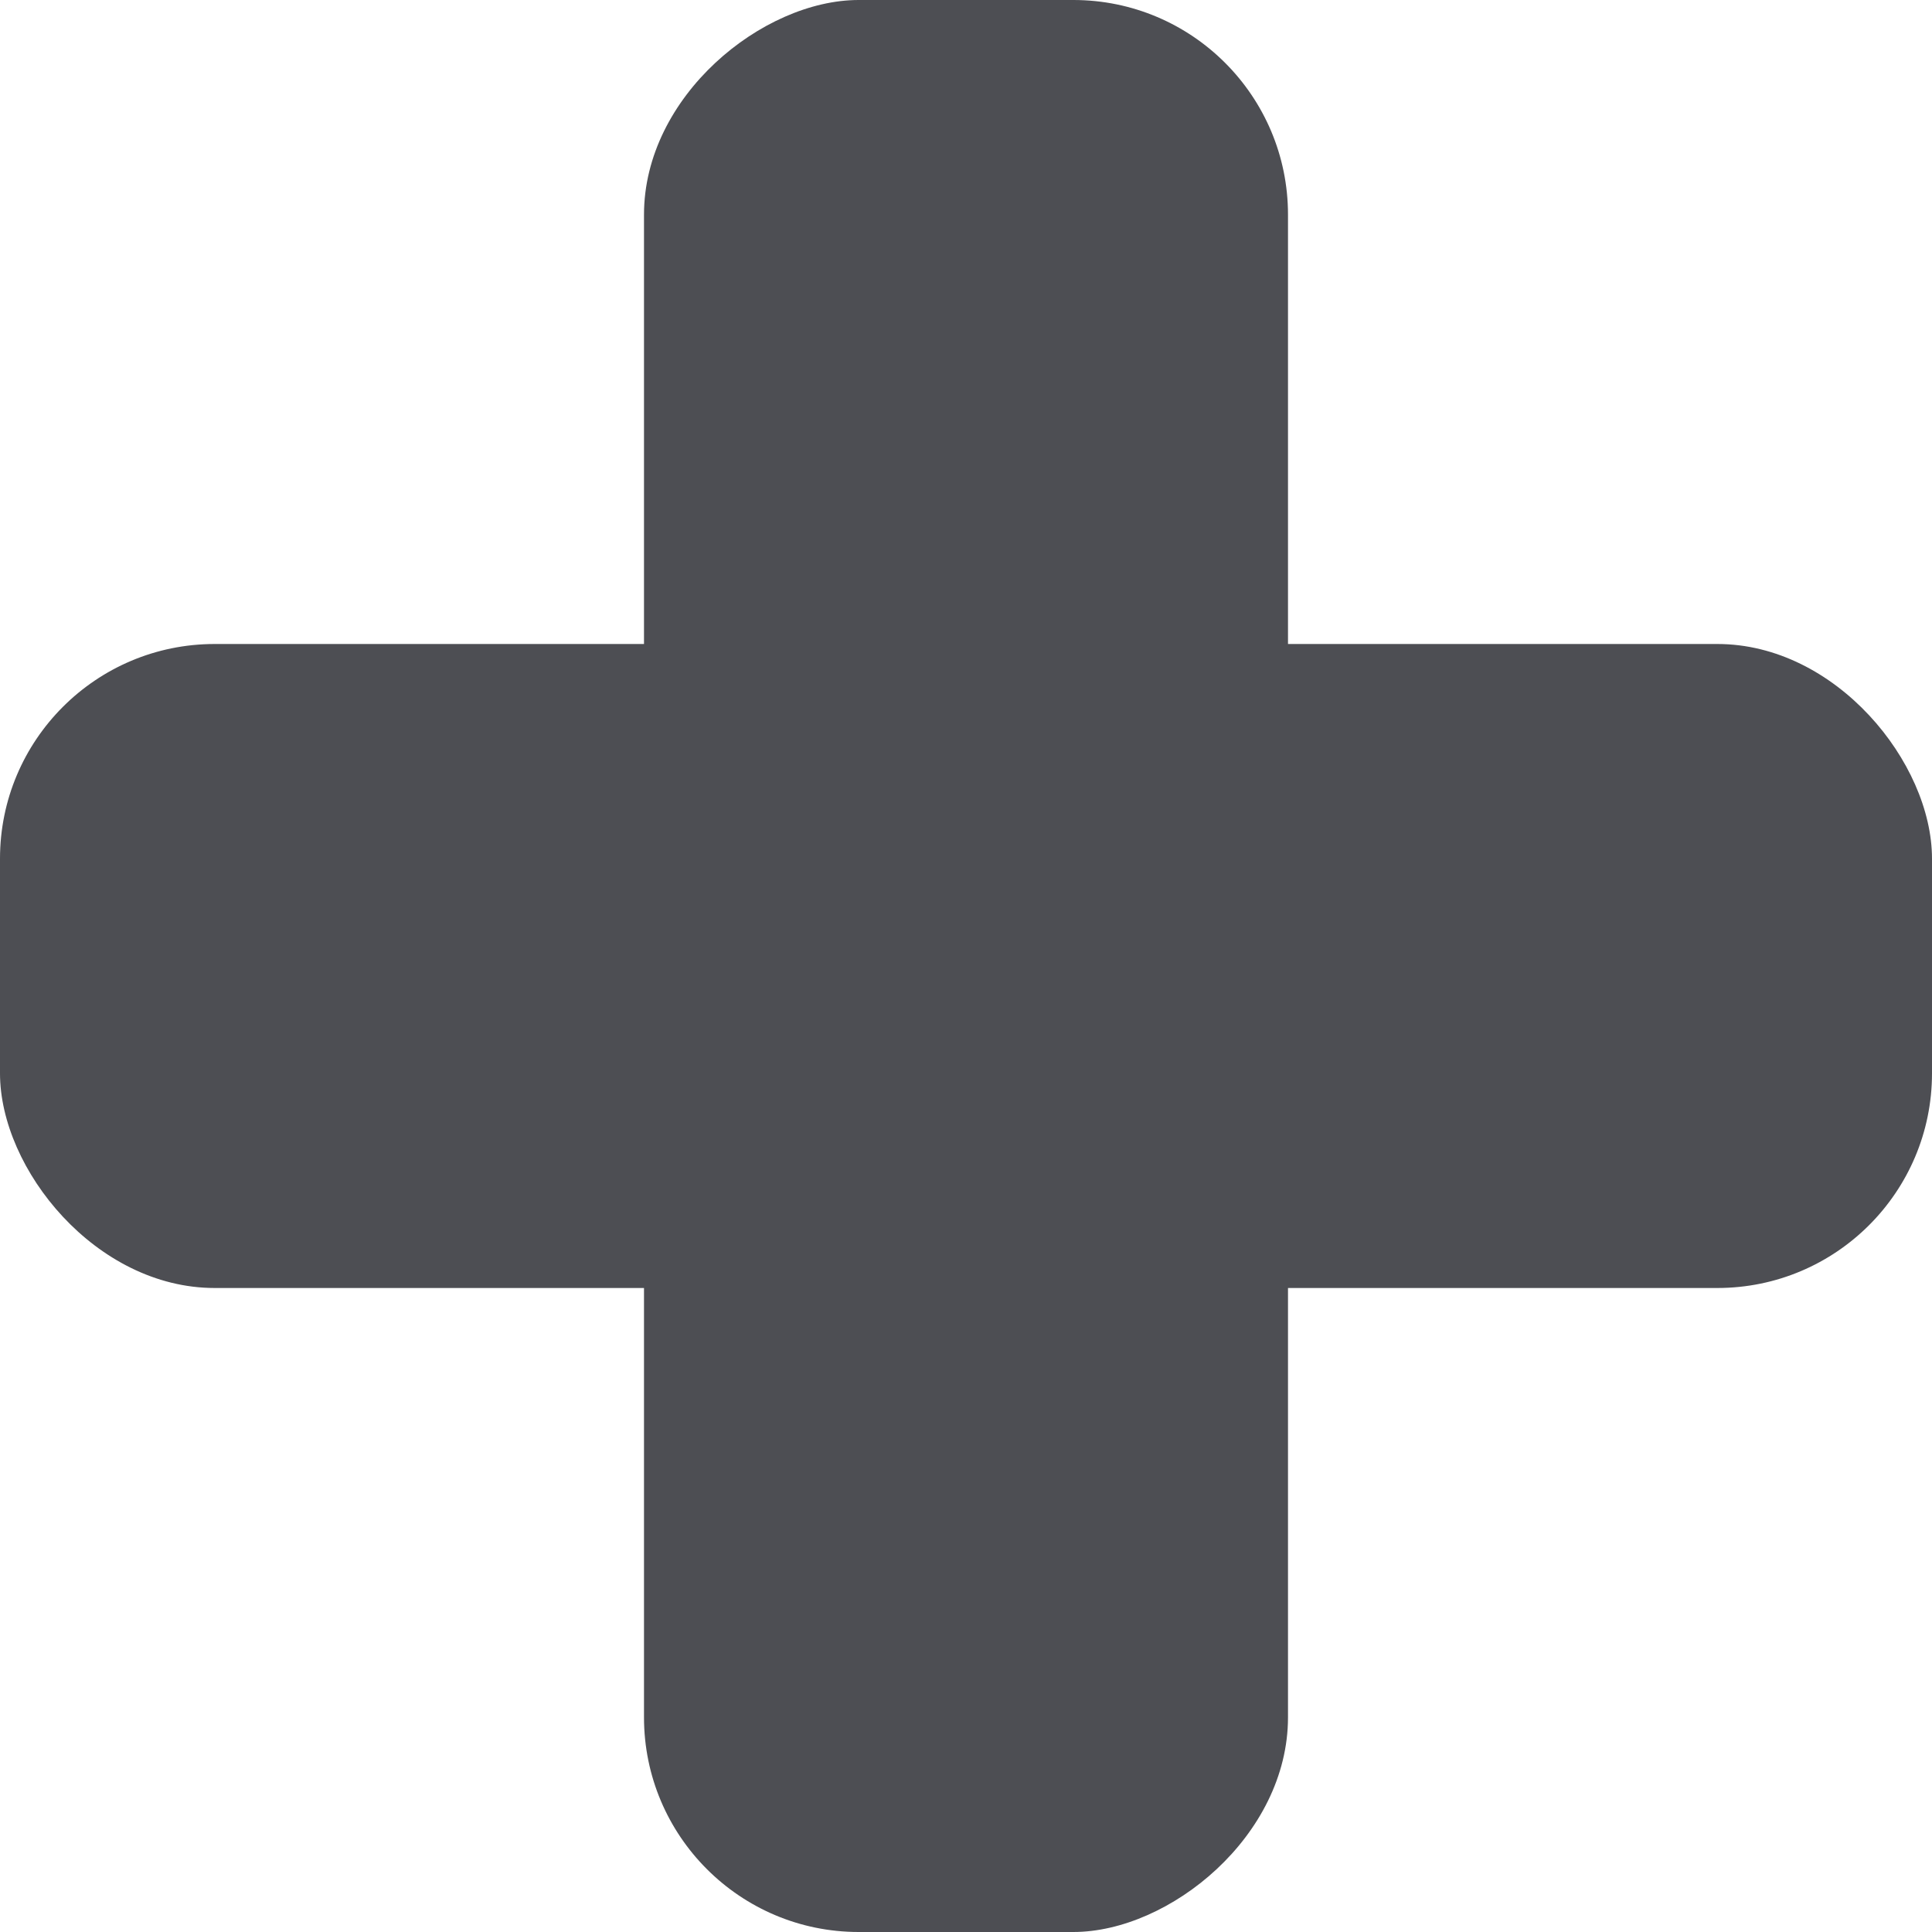
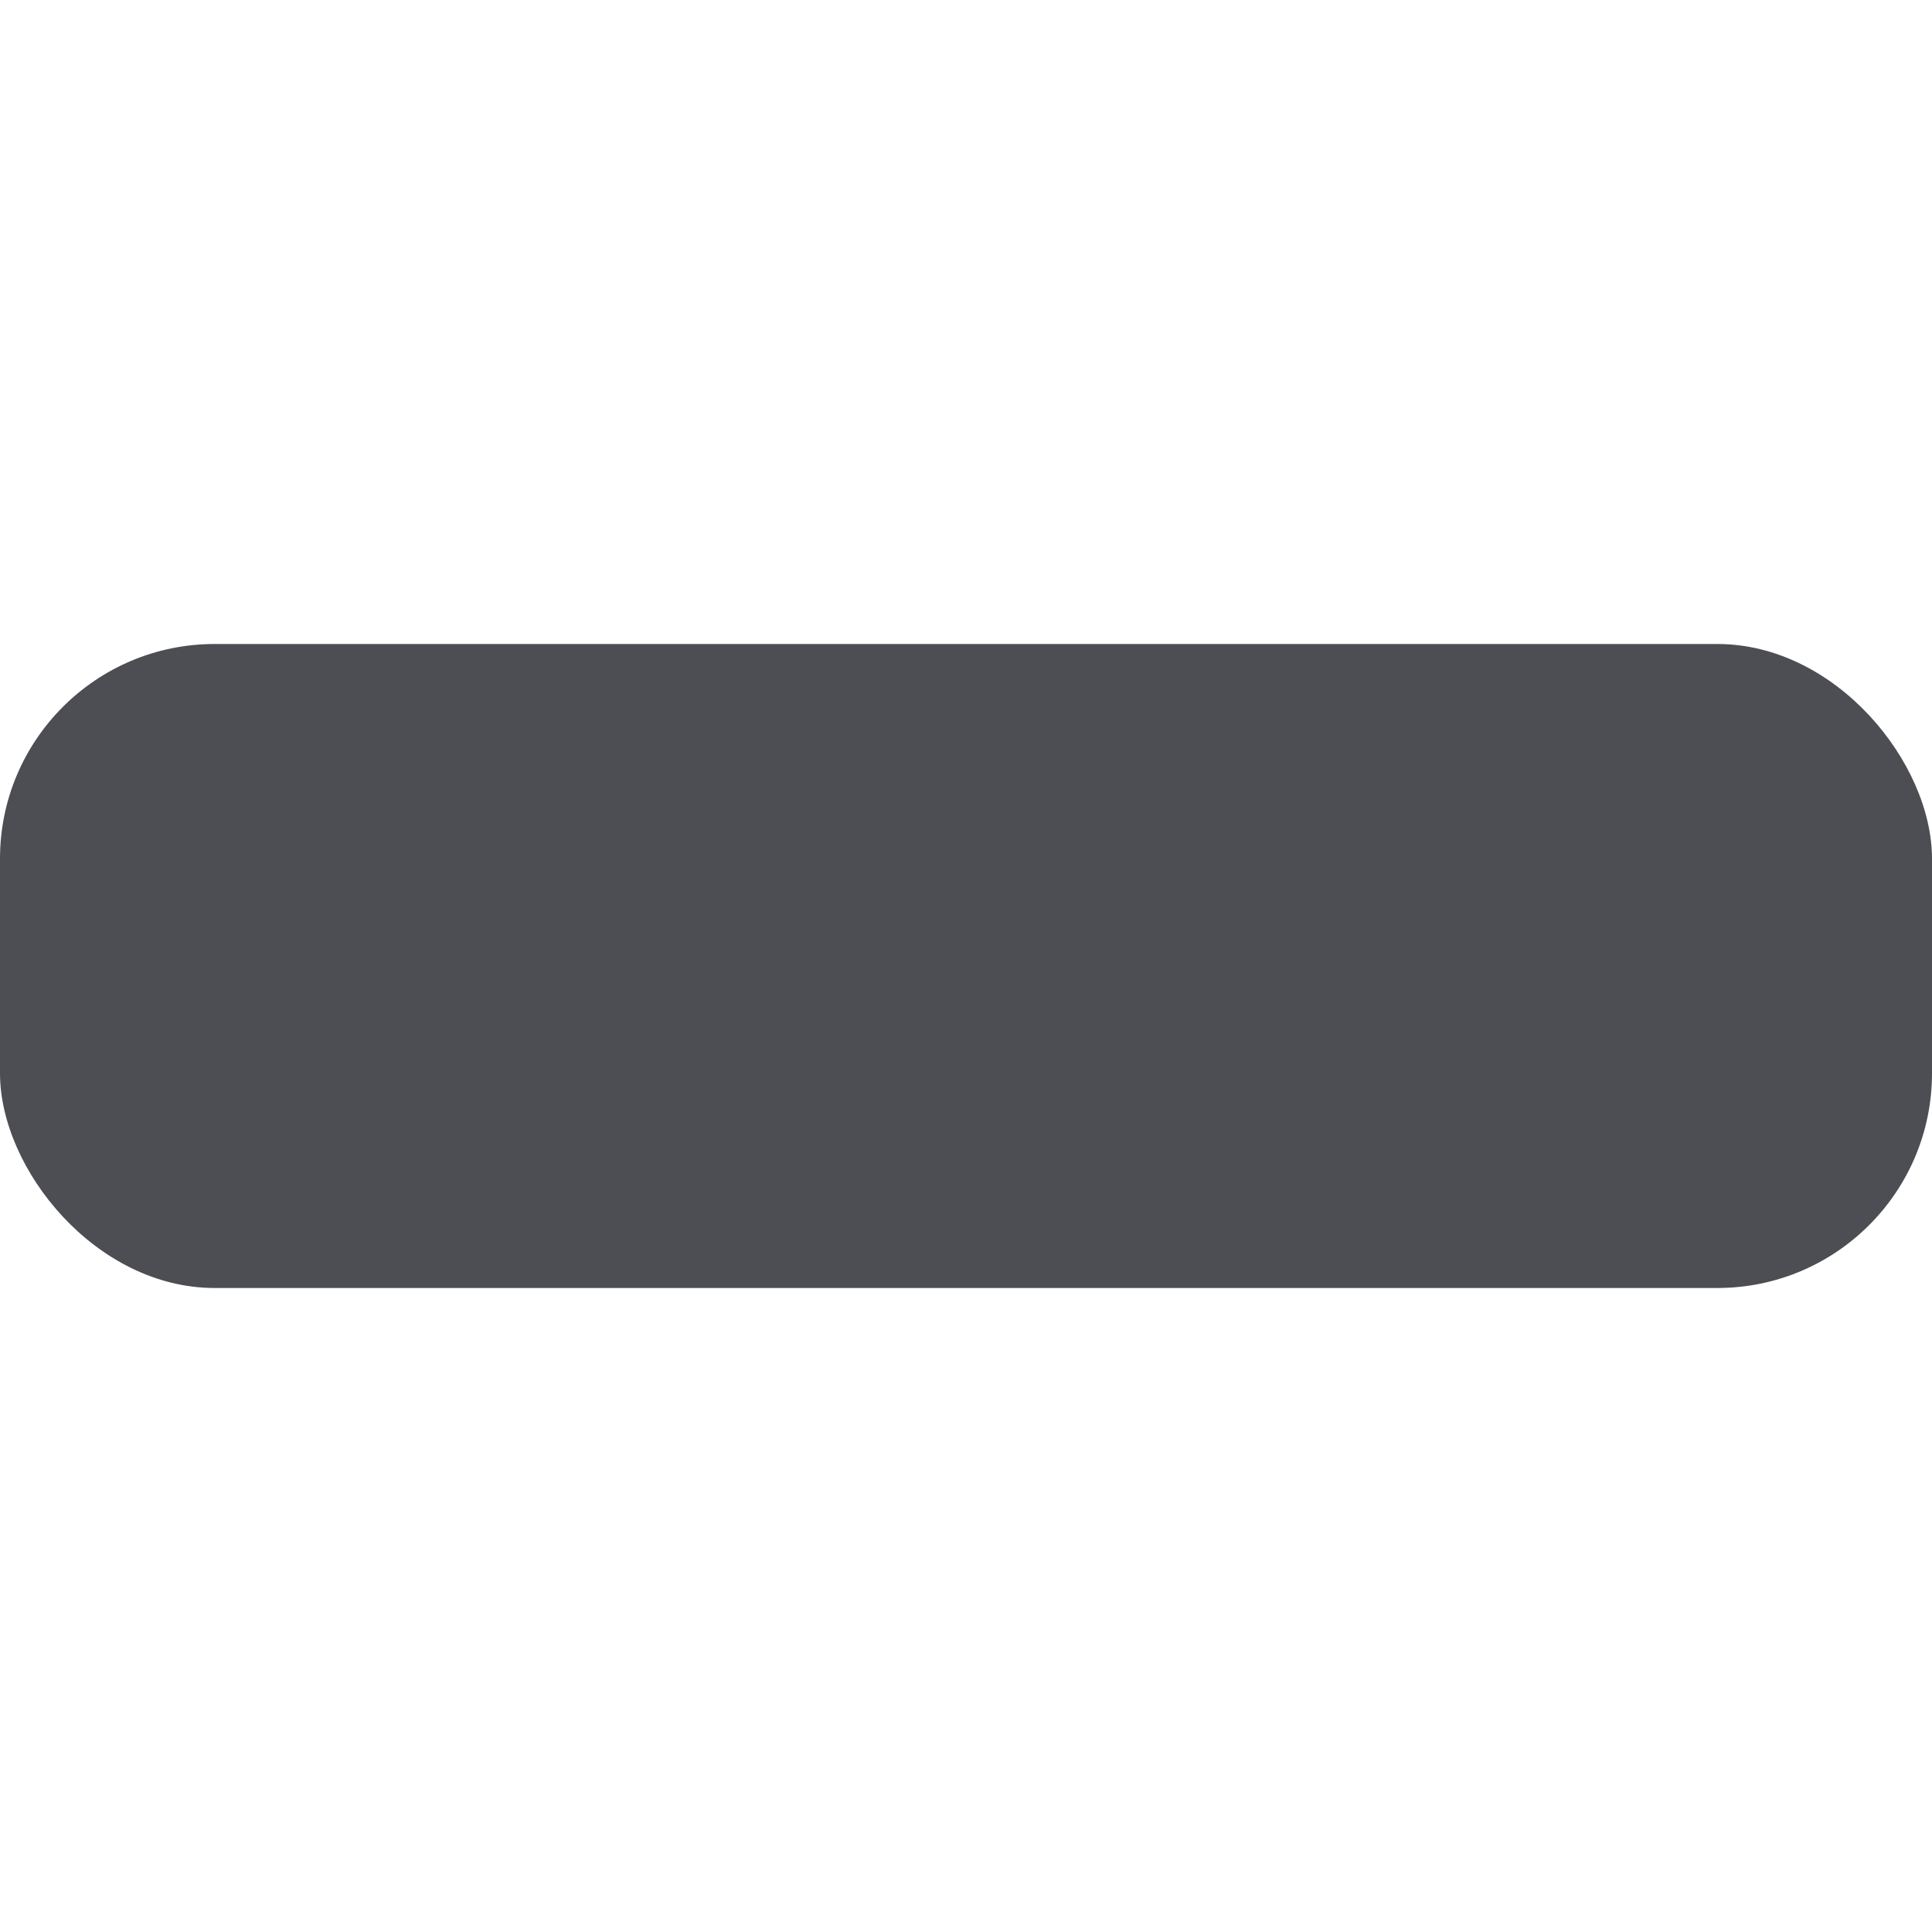
<svg xmlns="http://www.w3.org/2000/svg" width="18" height="18" viewBox="0 0 18 18">
  <rect data-name="Rectangle 230" width="18" height="6" rx="2" transform="translate(0 6)" style="fill:#4d4e53" />
-   <rect data-name="Rectangle 231" width="18" height="6" rx="2" transform="rotate(-90 12 6)" style="fill:#4d4e53" />
</svg>